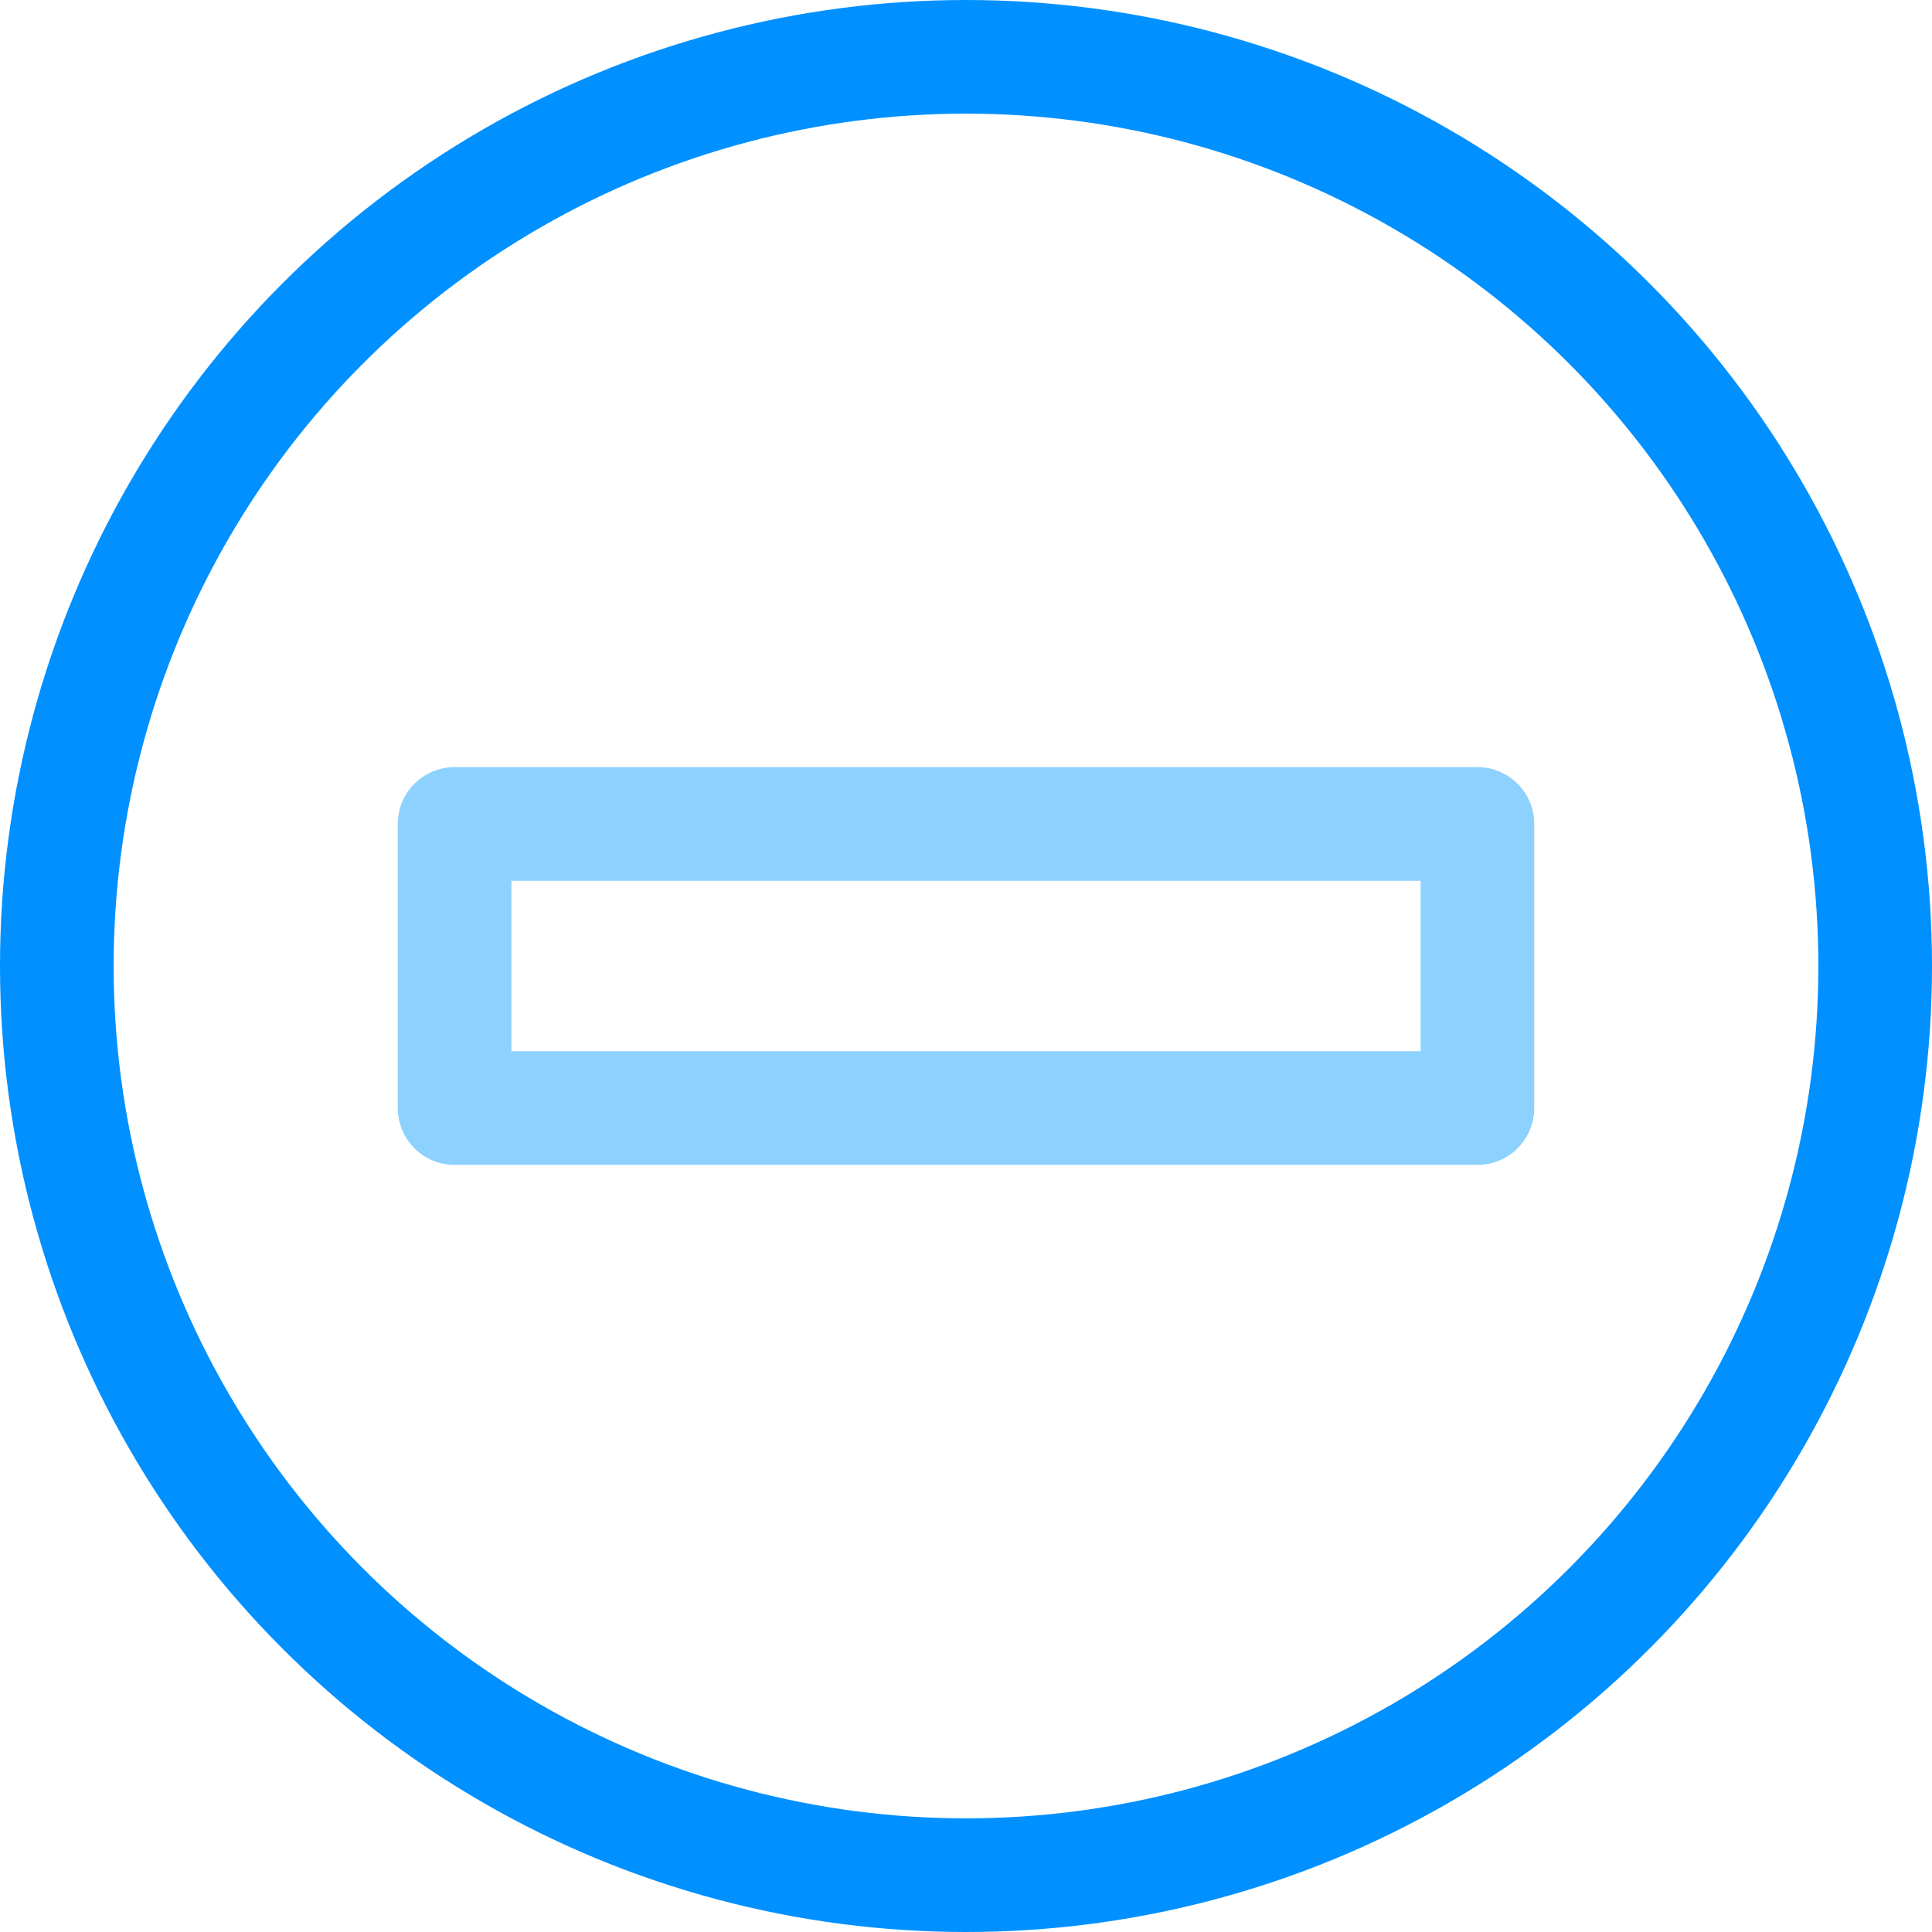
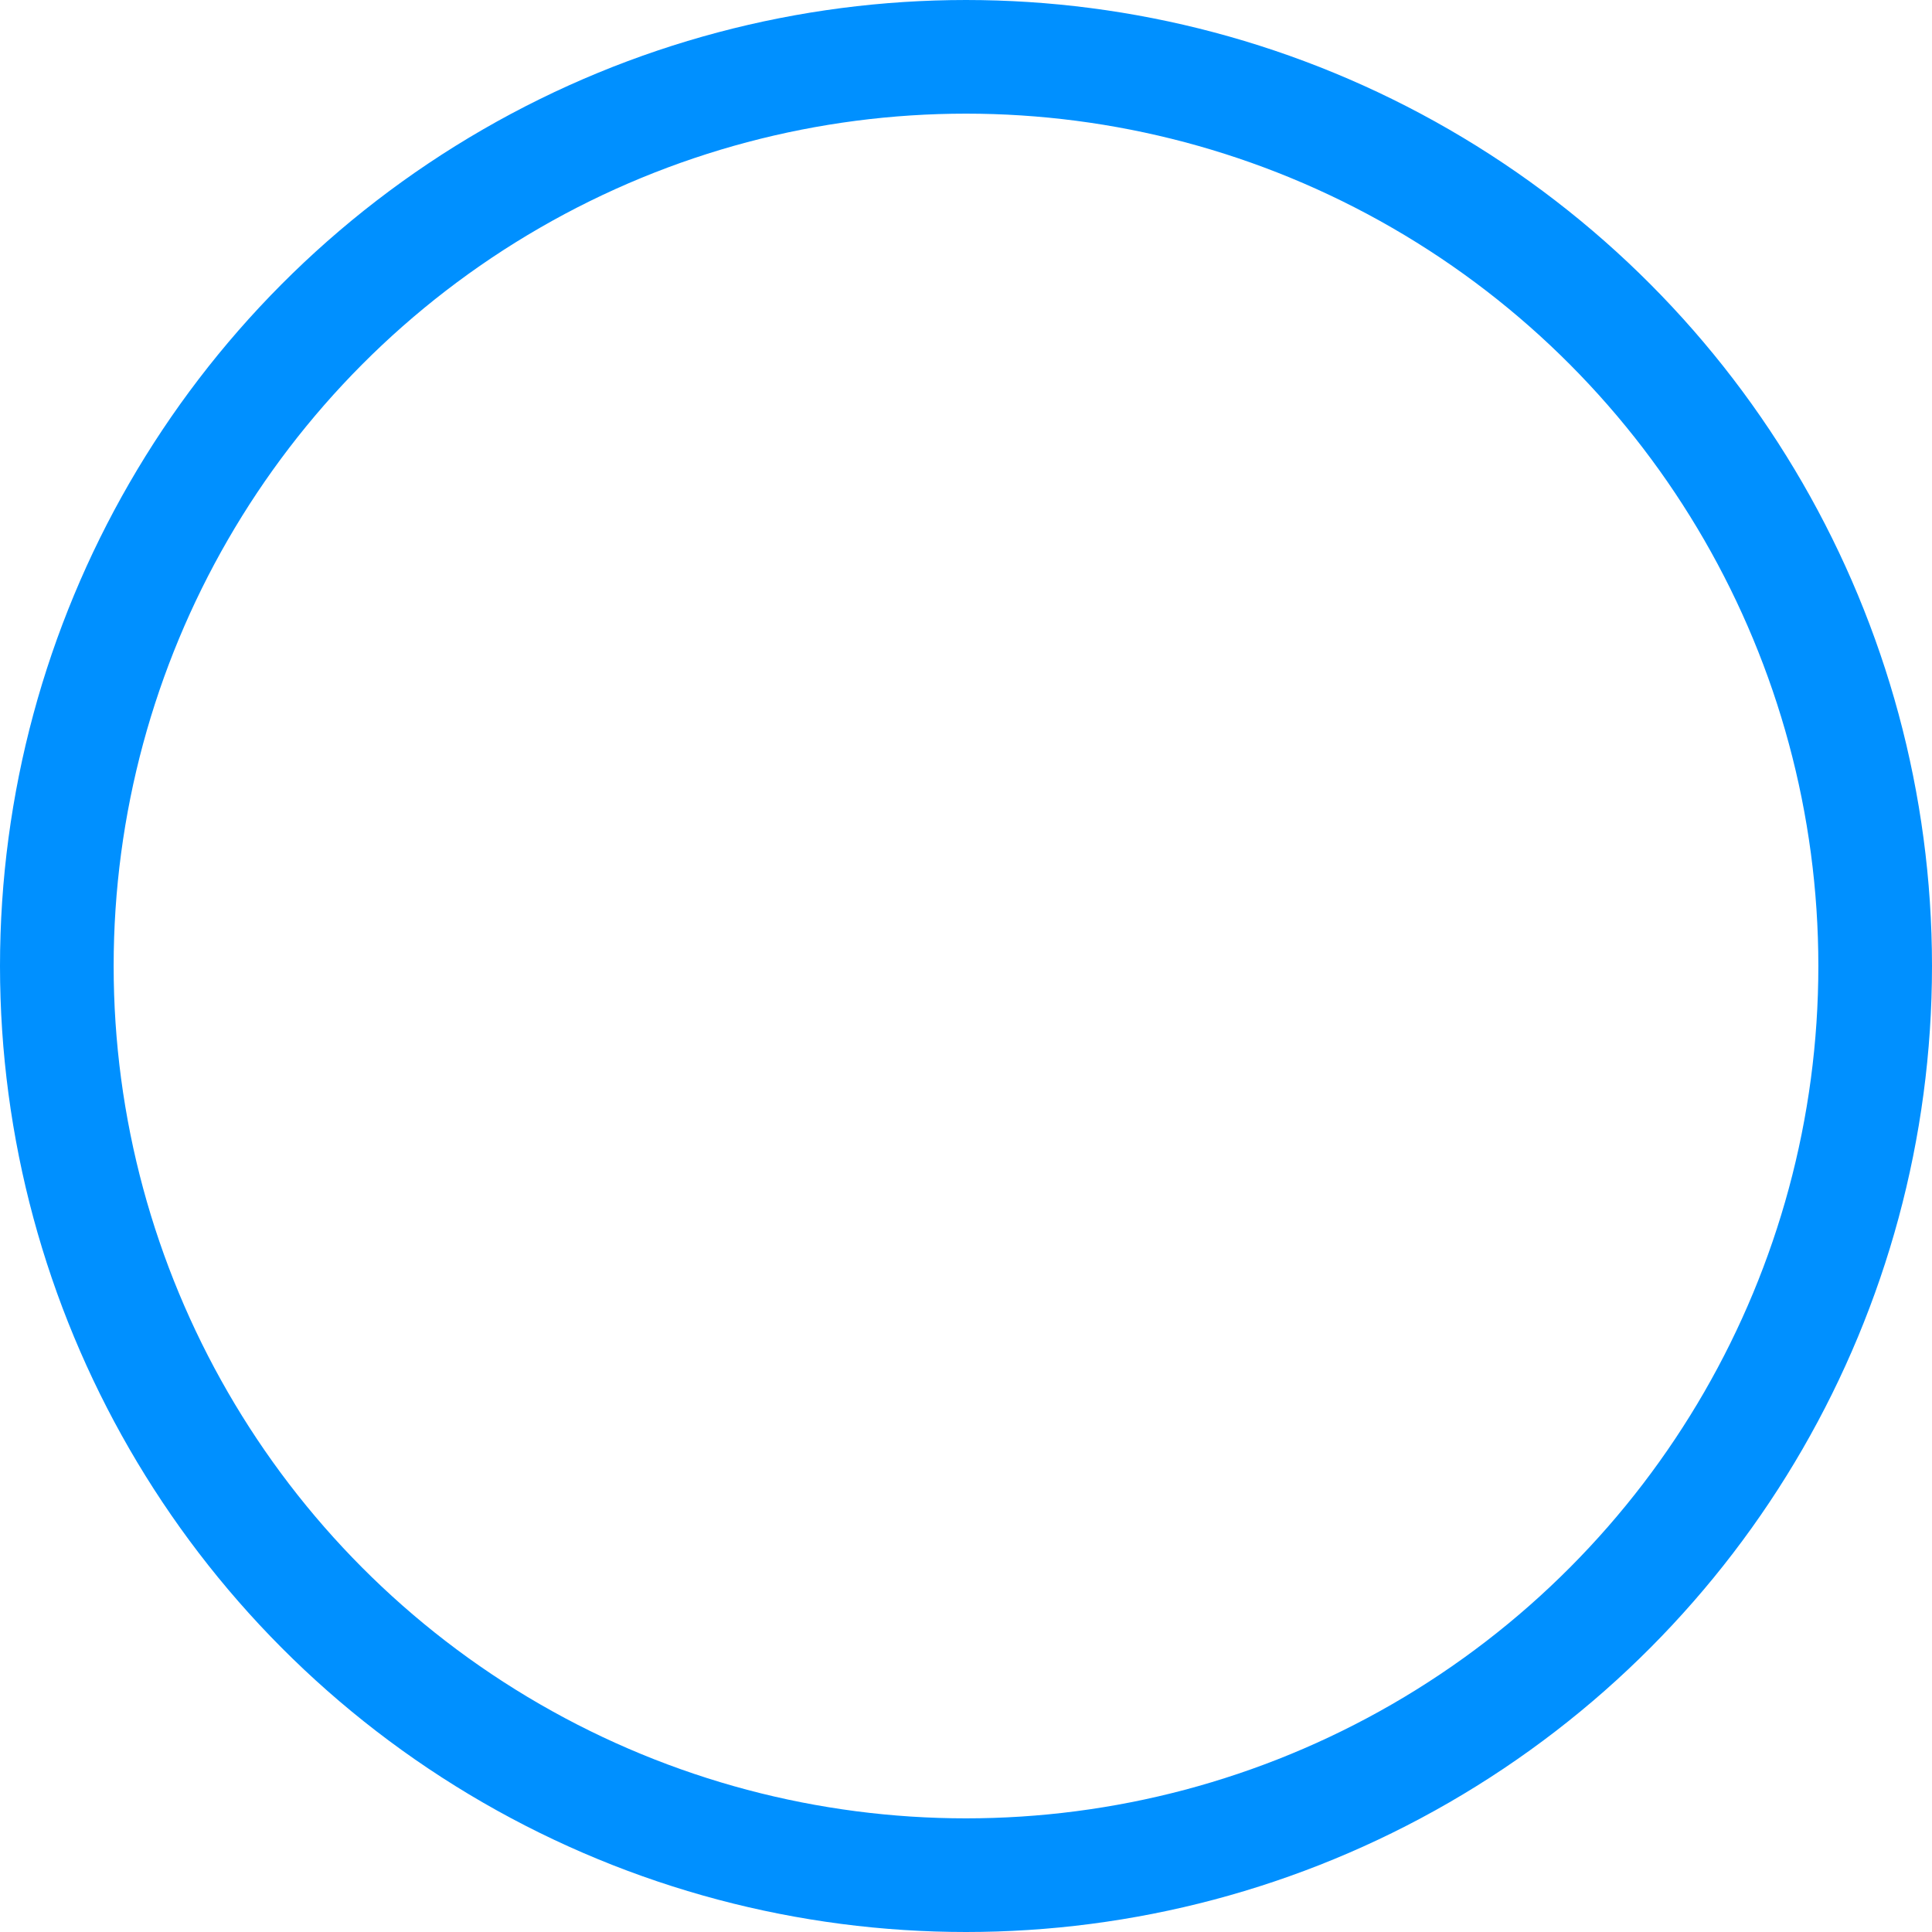
<svg xmlns="http://www.w3.org/2000/svg" viewBox="0 0 34 34">
  <defs>
    <style>.cls-1,.cls-2{fill:none;stroke-linecap:round;stroke-linejoin:round;stroke-width:2px;}.cls-1{stroke:#0090ff;}.cls-2{stroke:#8dd1ff;}</style>
  </defs>
  <title>busy</title>
  <g id="Layer_17_copy_3" data-name="Layer 17 copy 3">
    <circle class="cls-1" cx="17" cy="17" r="16" />
-     <rect class="cls-2" x="8" y="14.5" width="18" height="5" />
  </g>
</svg>